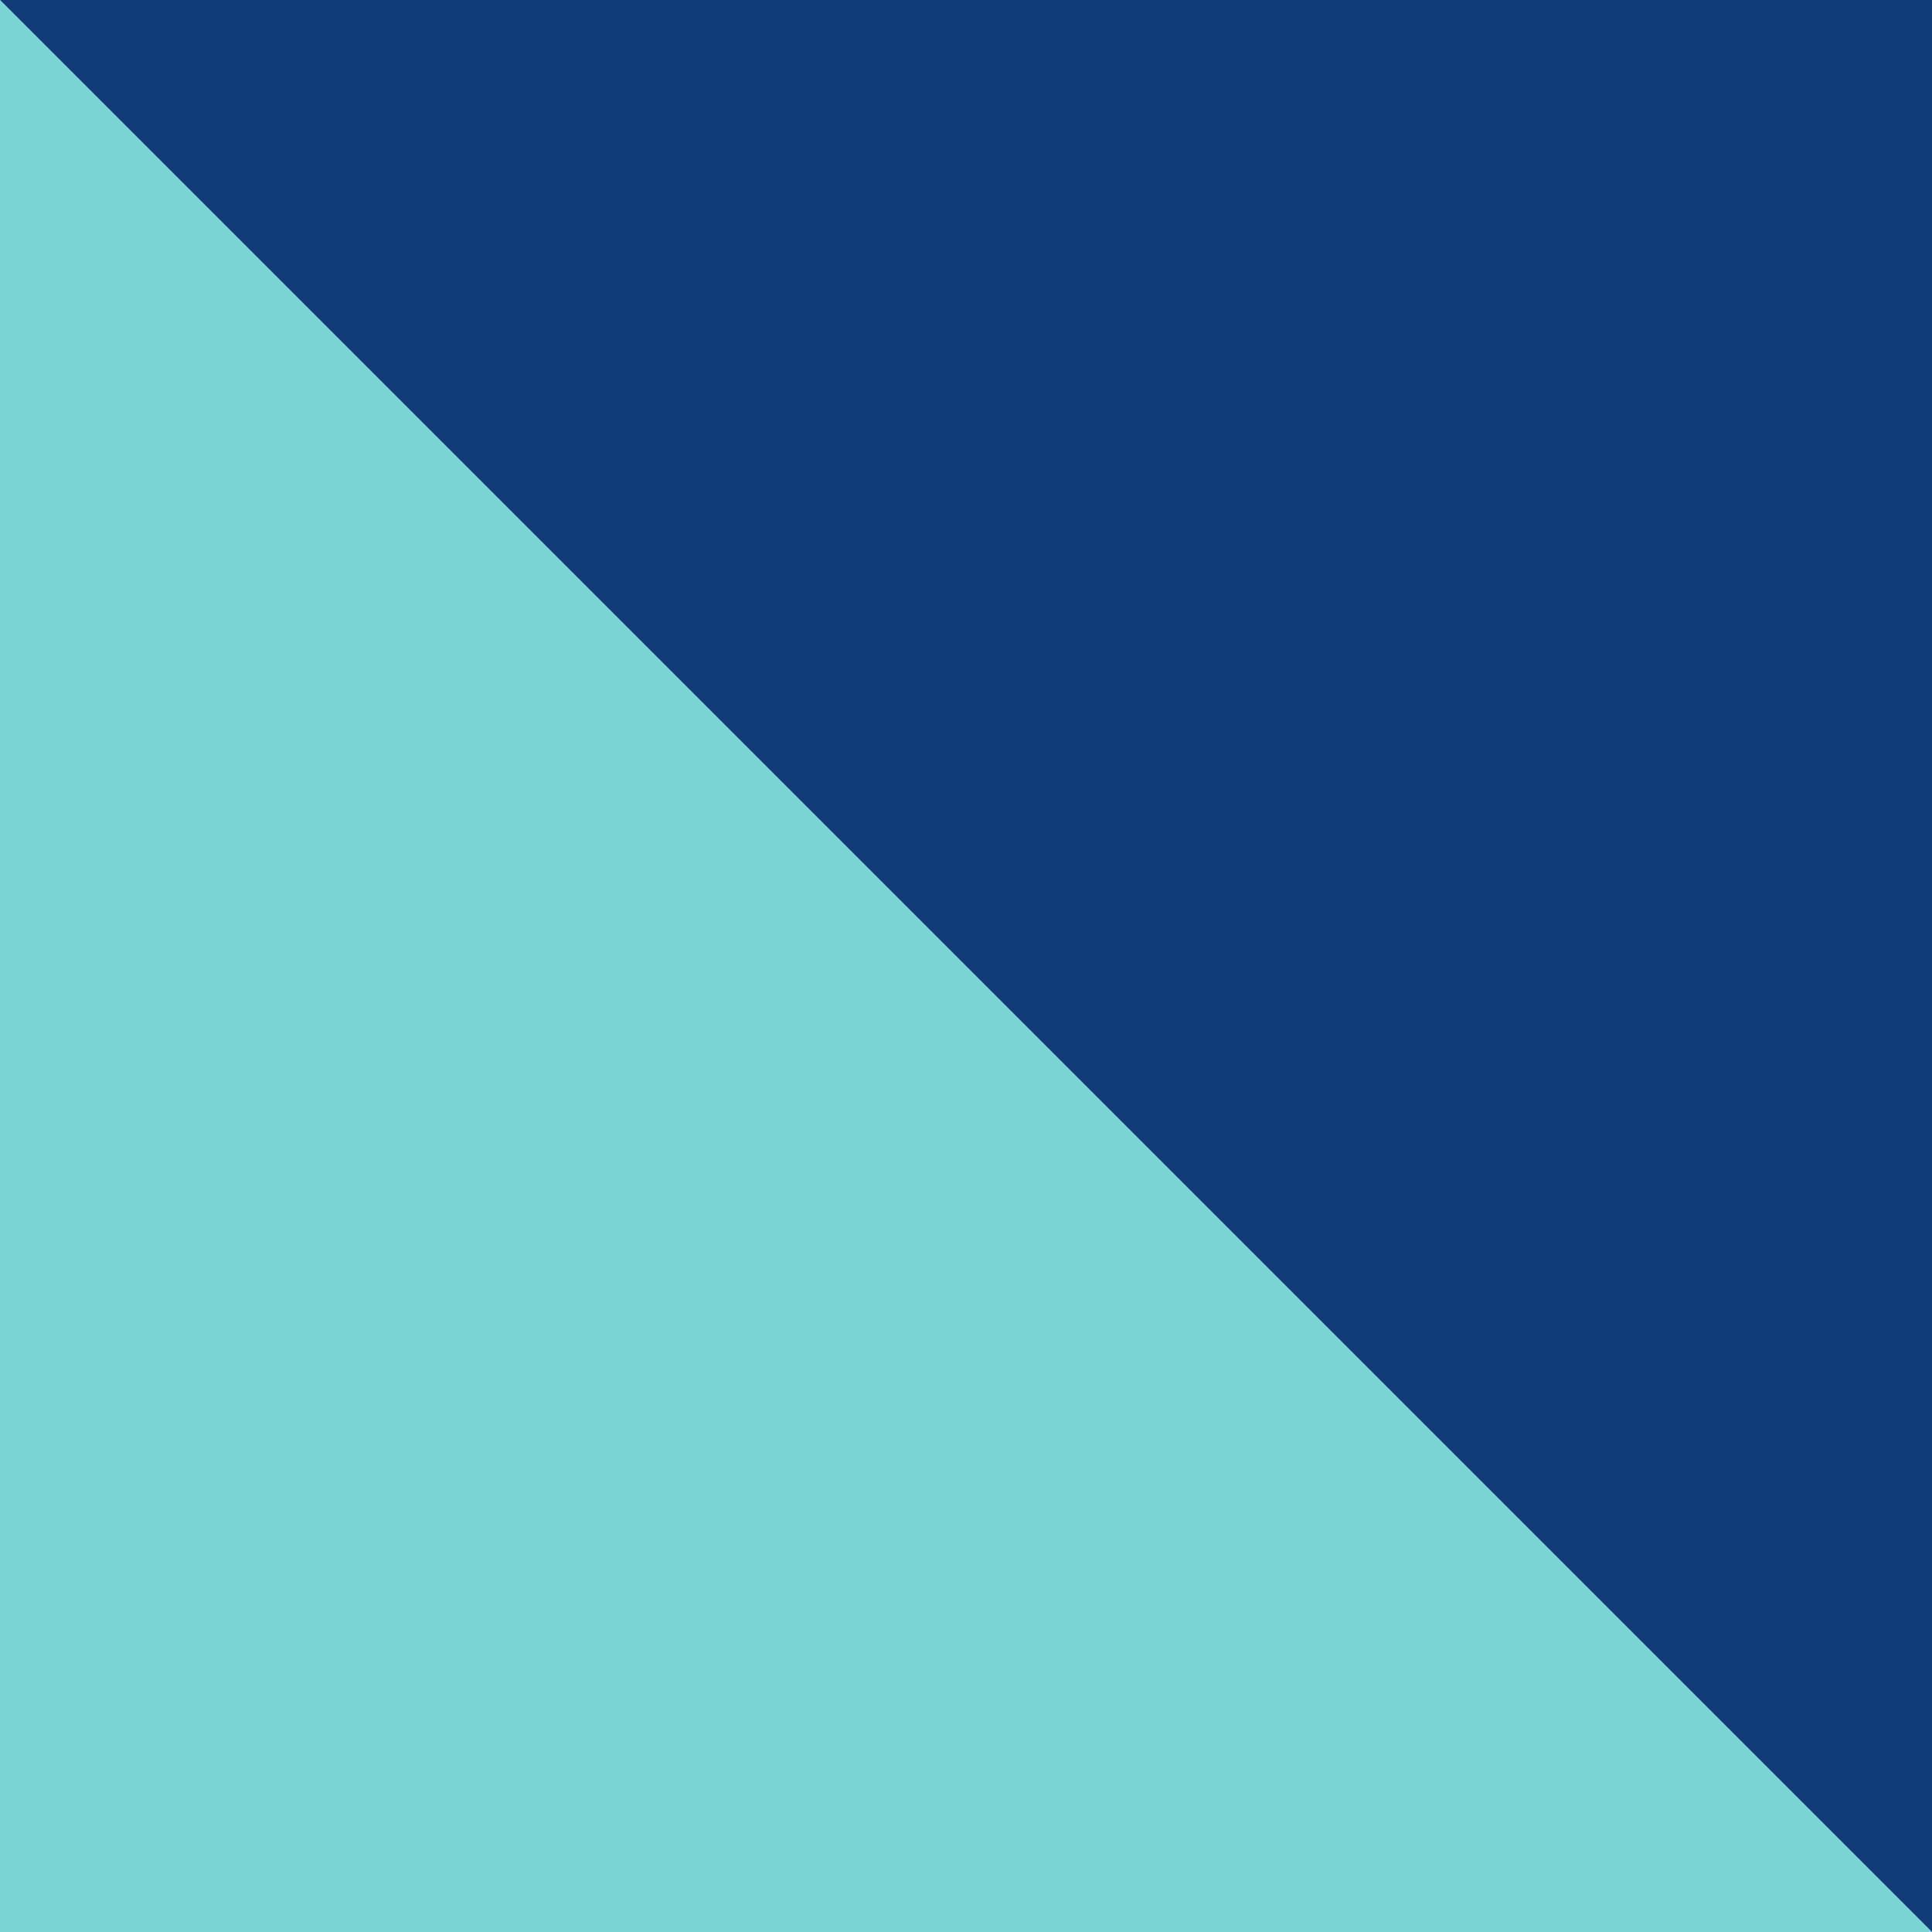
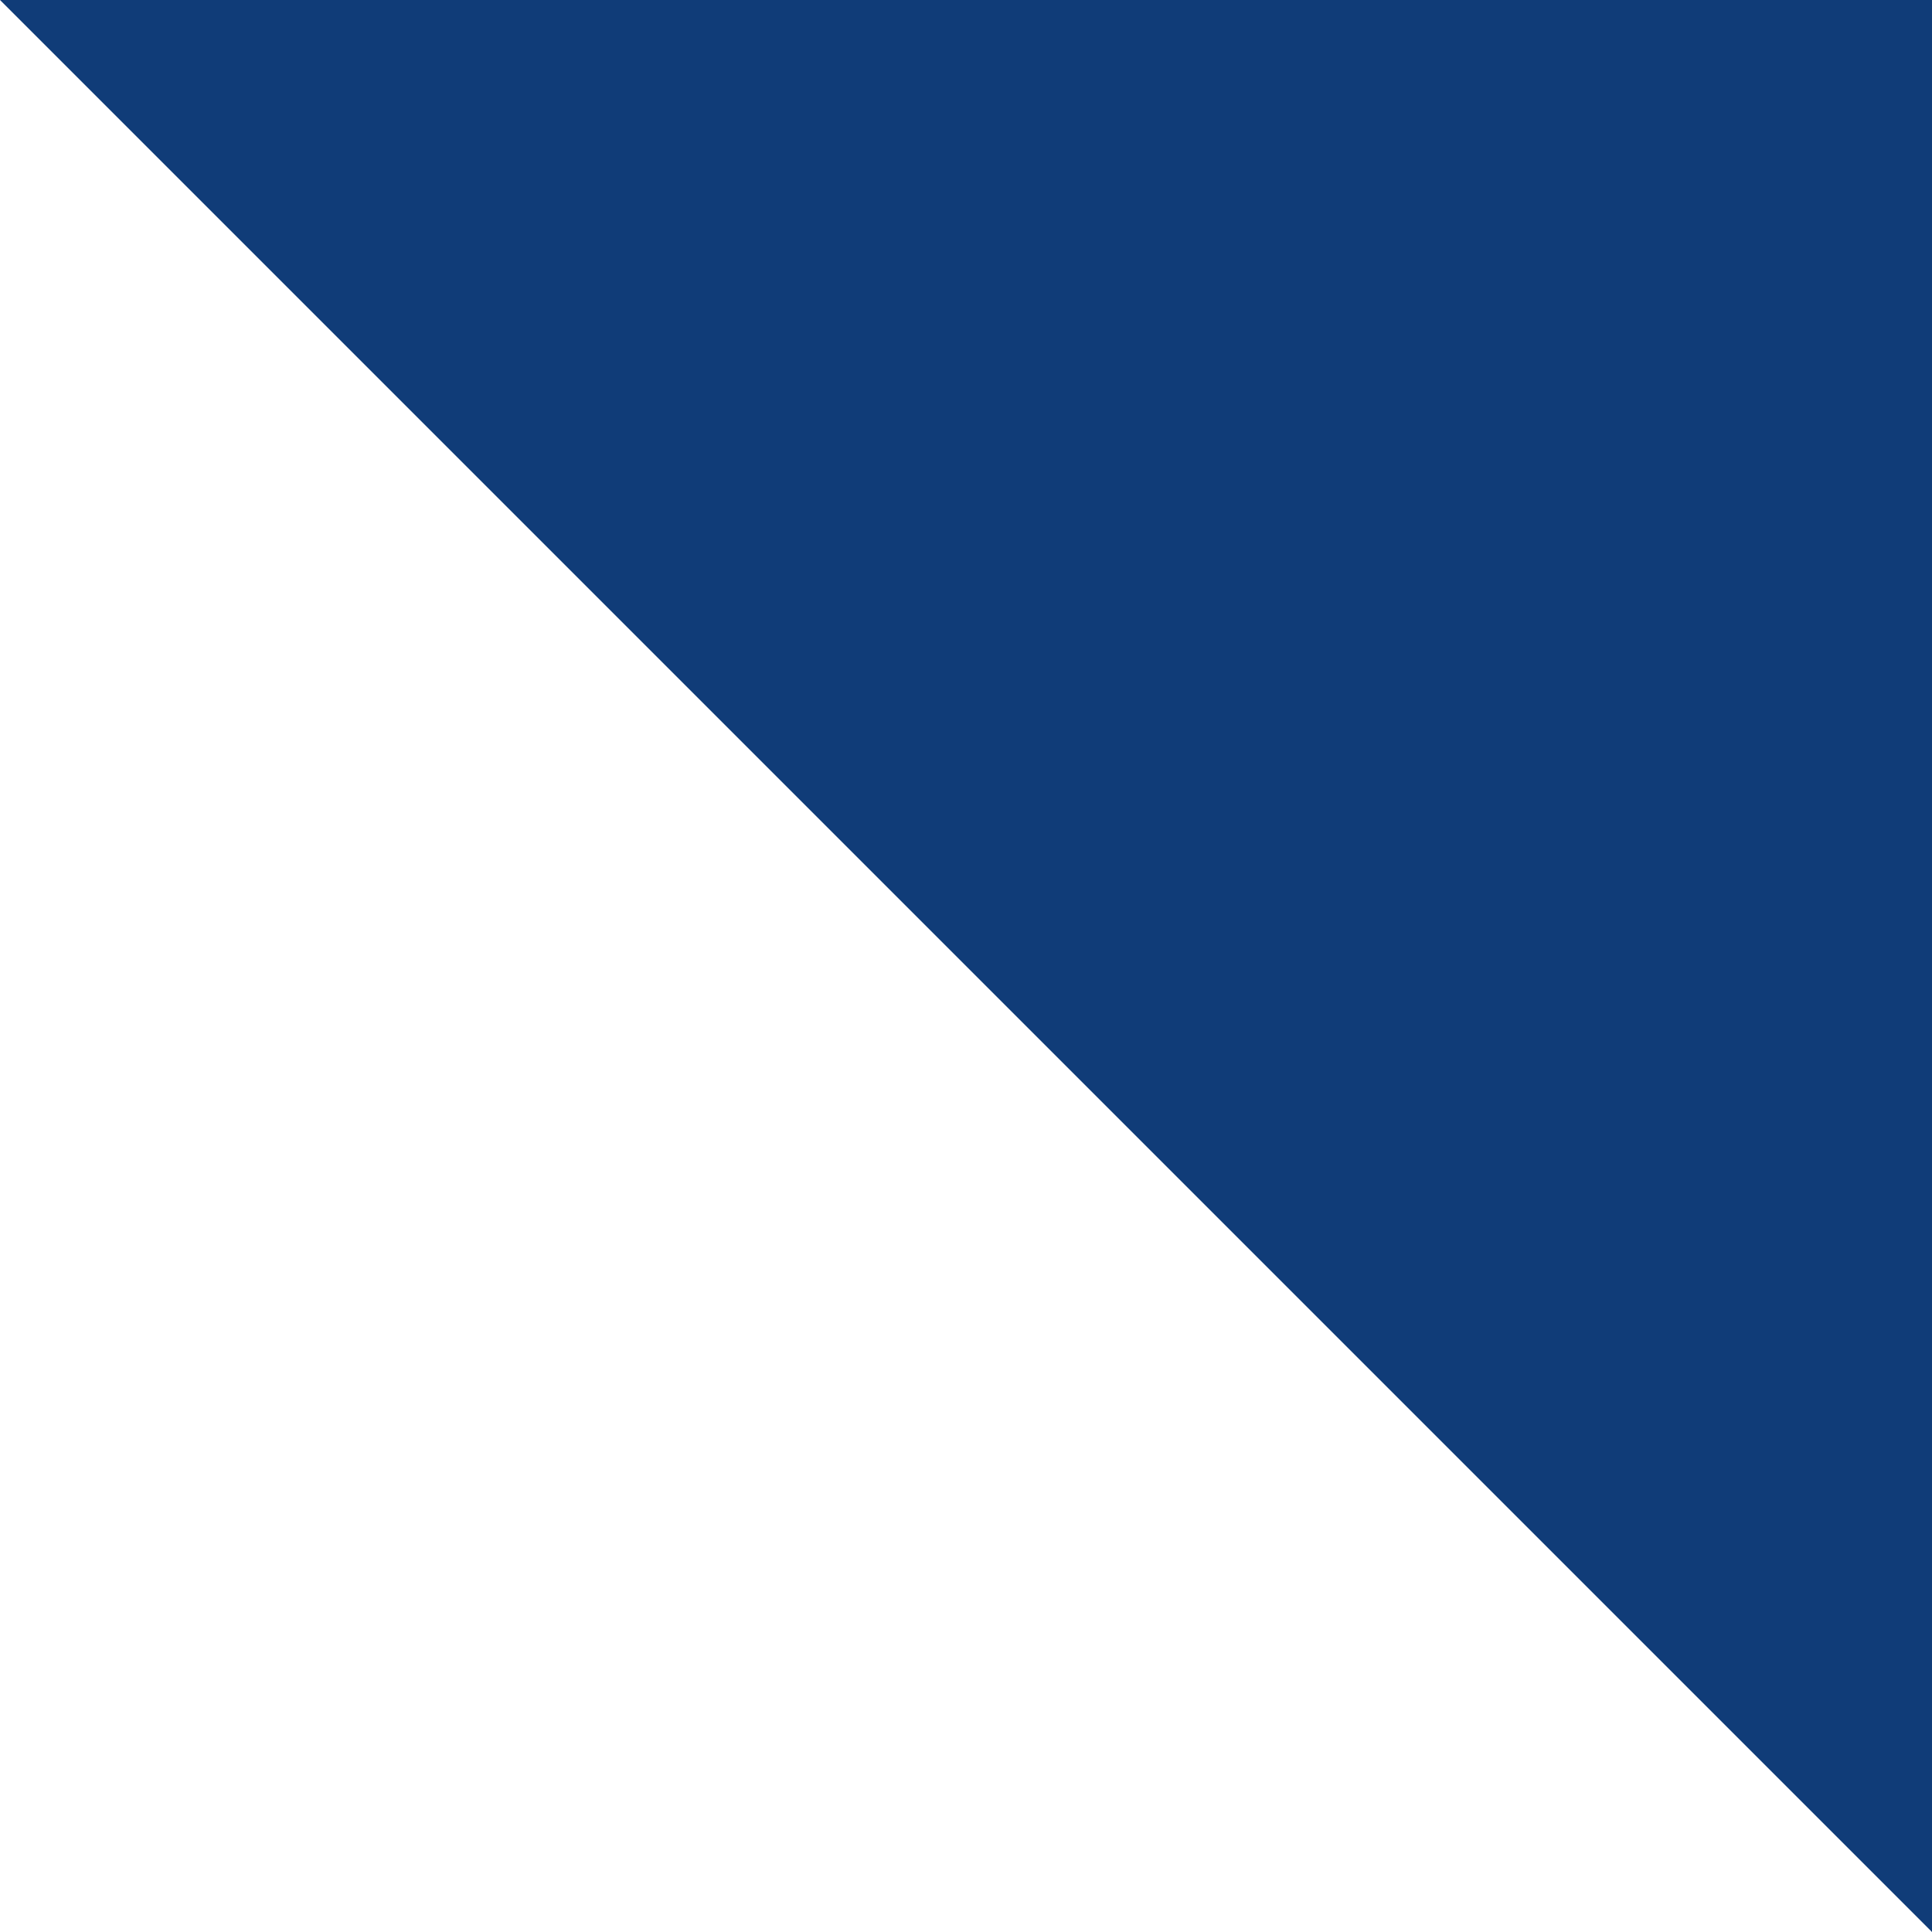
<svg xmlns="http://www.w3.org/2000/svg" width="48px" height="48px" viewBox="0 0 48 48" fill="none">
  <g id="Geometric Pattern/Pattern 62">
-     <path id="Rectangle" d="M0 0L48 48H0V0Z" fill="#7DD4D7" />
    <path id="Rectangle_2" d="M48 48L0 0H48V48Z" fill="#103C78" />
  </g>
</svg>